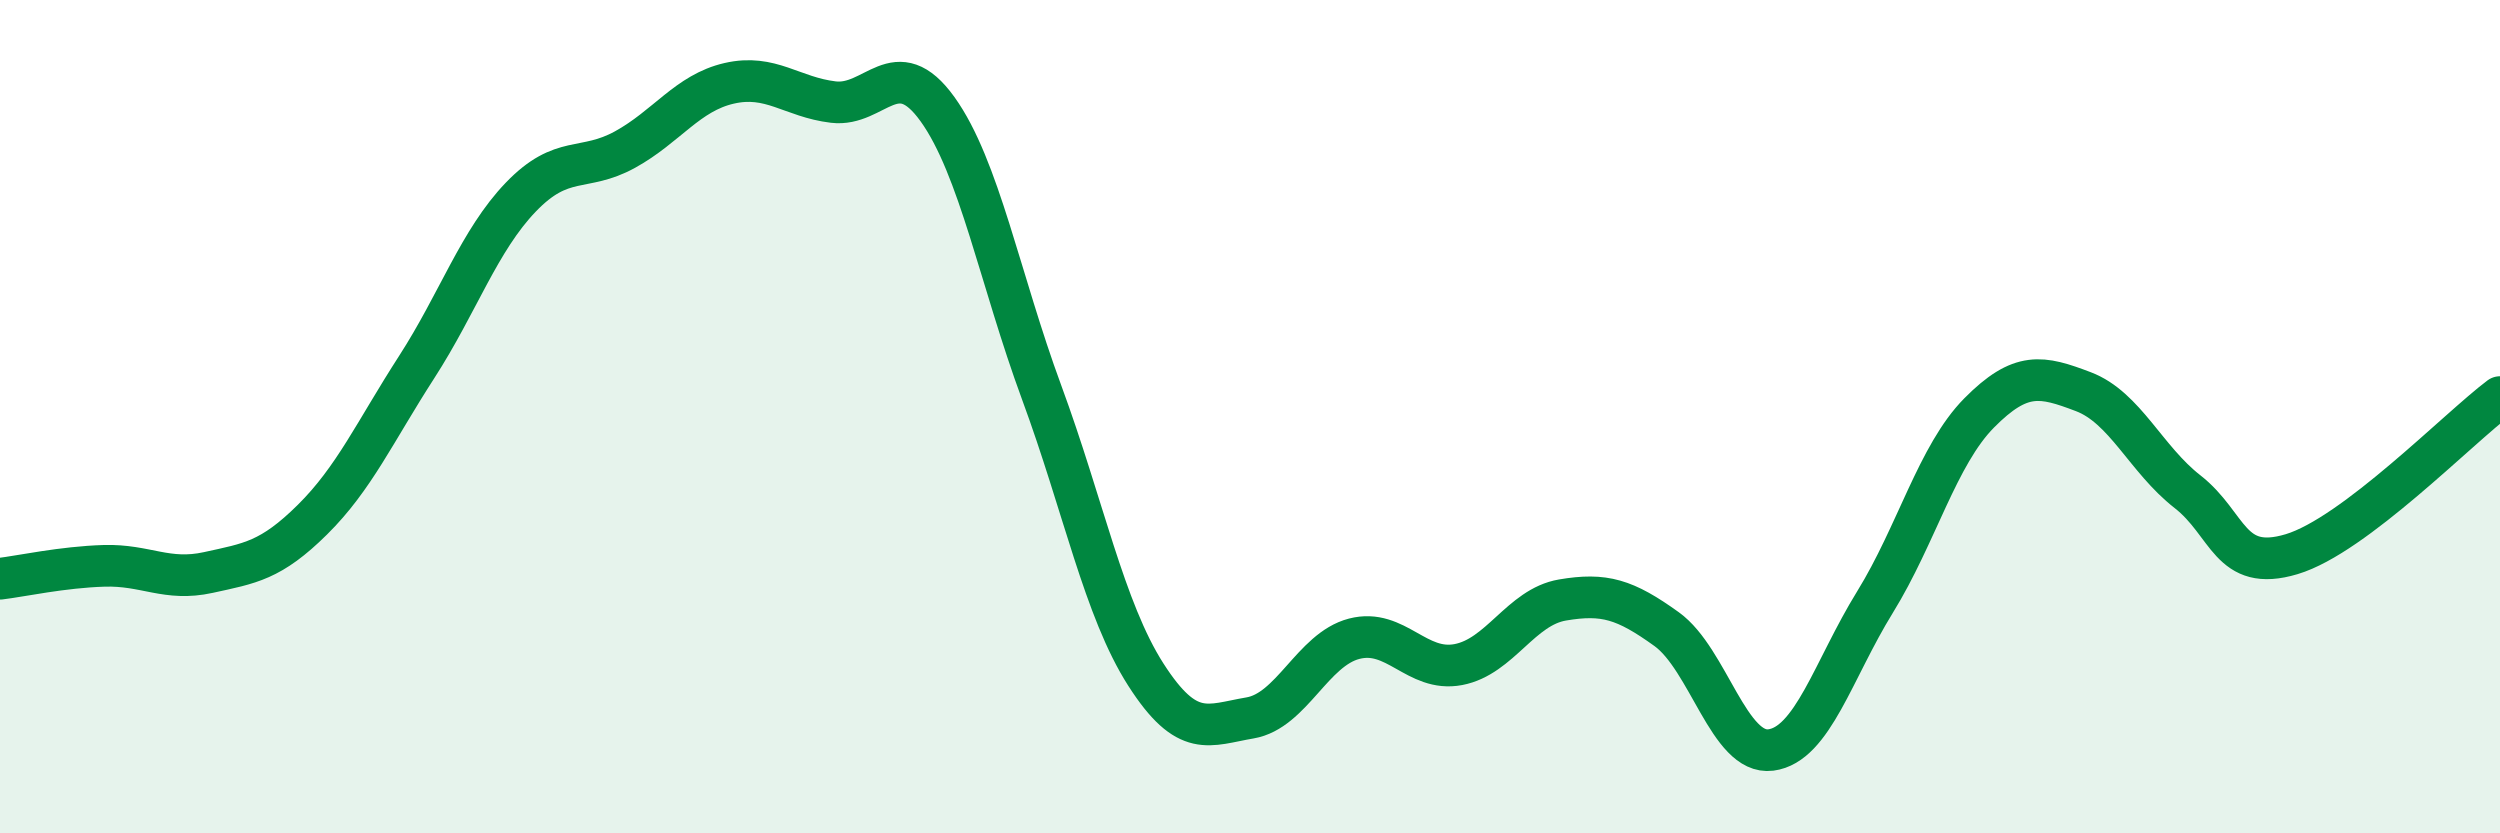
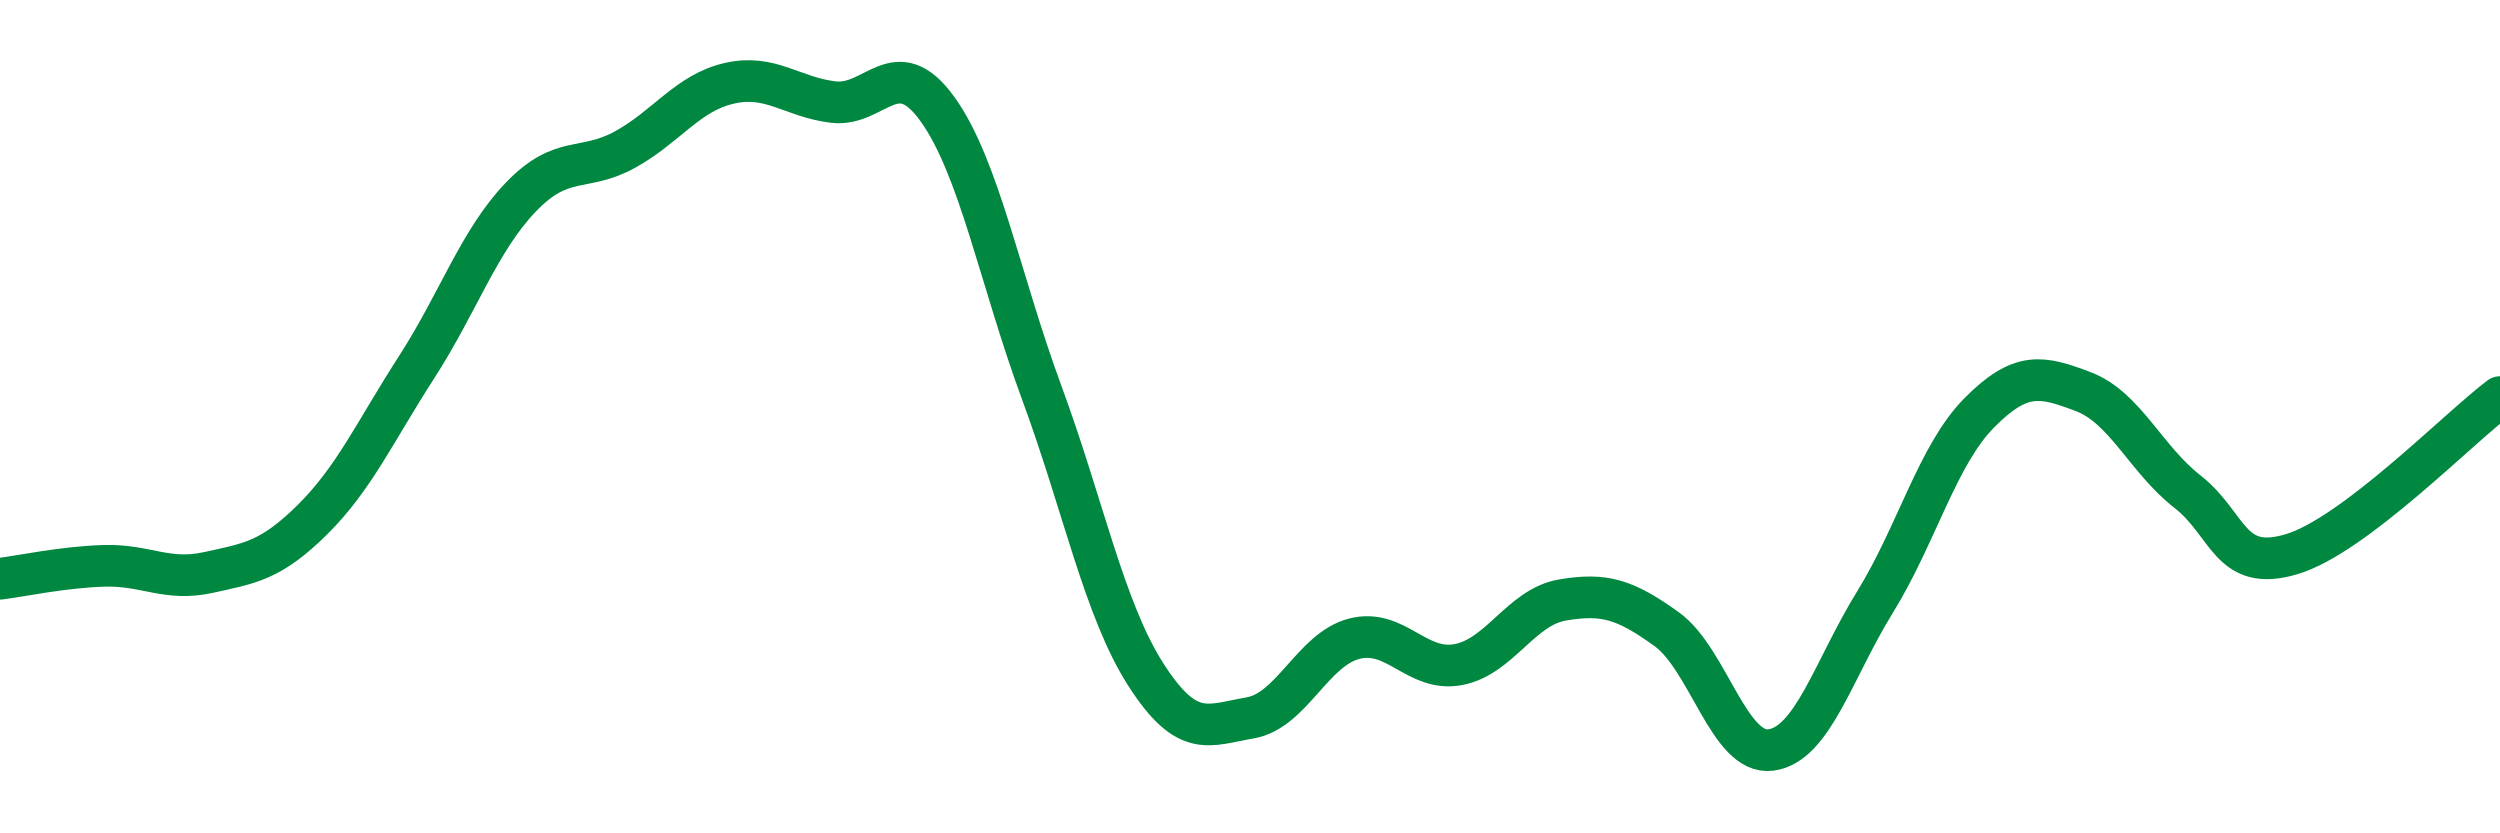
<svg xmlns="http://www.w3.org/2000/svg" width="60" height="20" viewBox="0 0 60 20">
-   <path d="M 0,13.89 C 0.5,13.83 1.5,13.61 2.5,13.58 C 3.5,13.55 4,13.96 5,13.74 C 6,13.52 6.5,13.46 7.5,12.47 C 8.5,11.48 9,10.36 10,8.81 C 11,7.26 11.5,5.77 12.5,4.73 C 13.5,3.69 14,4.14 15,3.59 C 16,3.04 16.5,2.23 17.5,2 C 18.5,1.77 19,2.33 20,2.45 C 21,2.57 21.5,1.23 22.5,2.62 C 23.5,4.01 24,6.71 25,9.42 C 26,12.13 26.5,14.63 27.5,16.19 C 28.5,17.75 29,17.4 30,17.23 C 31,17.06 31.5,15.59 32.5,15.33 C 33.5,15.07 34,16.14 35,15.95 C 36,15.76 36.5,14.57 37.5,14.4 C 38.5,14.23 39,14.38 40,15.1 C 41,15.82 41.5,18.13 42.5,18 C 43.5,17.87 44,16.07 45,14.45 C 46,12.83 46.5,10.92 47.5,9.91 C 48.5,8.9 49,9.02 50,9.4 C 51,9.78 51.5,11.02 52.5,11.8 C 53.5,12.58 53.5,13.75 55,13.3 C 56.5,12.85 59,10.28 60,9.53L60 20L0 20Z" fill="#008740" opacity="0.1" stroke-linecap="round" stroke-linejoin="round" />
  <path d="M 0,13.89 C 0.5,13.83 1.5,13.61 2.5,13.58 C 3.5,13.55 4,13.96 5,13.74 C 6,13.52 6.5,13.46 7.5,12.47 C 8.5,11.48 9,10.36 10,8.81 C 11,7.26 11.5,5.77 12.5,4.73 C 13.5,3.69 14,4.14 15,3.59 C 16,3.04 16.5,2.23 17.5,2 C 18.5,1.77 19,2.33 20,2.45 C 21,2.57 21.5,1.23 22.5,2.62 C 23.5,4.01 24,6.71 25,9.42 C 26,12.13 26.5,14.63 27.5,16.19 C 28.5,17.75 29,17.4 30,17.23 C 31,17.06 31.5,15.59 32.5,15.33 C 33.5,15.07 34,16.14 35,15.95 C 36,15.76 36.5,14.57 37.5,14.4 C 38.5,14.23 39,14.38 40,15.1 C 41,15.82 41.5,18.13 42.5,18 C 43.5,17.87 44,16.07 45,14.45 C 46,12.83 46.5,10.92 47.5,9.91 C 48.5,8.9 49,9.02 50,9.4 C 51,9.78 51.5,11.02 52.5,11.8 C 53.5,12.58 53.5,13.75 55,13.3 C 56.5,12.85 59,10.28 60,9.53" stroke="#008740" stroke-width="1" fill="none" stroke-linecap="round" stroke-linejoin="round" />
</svg>